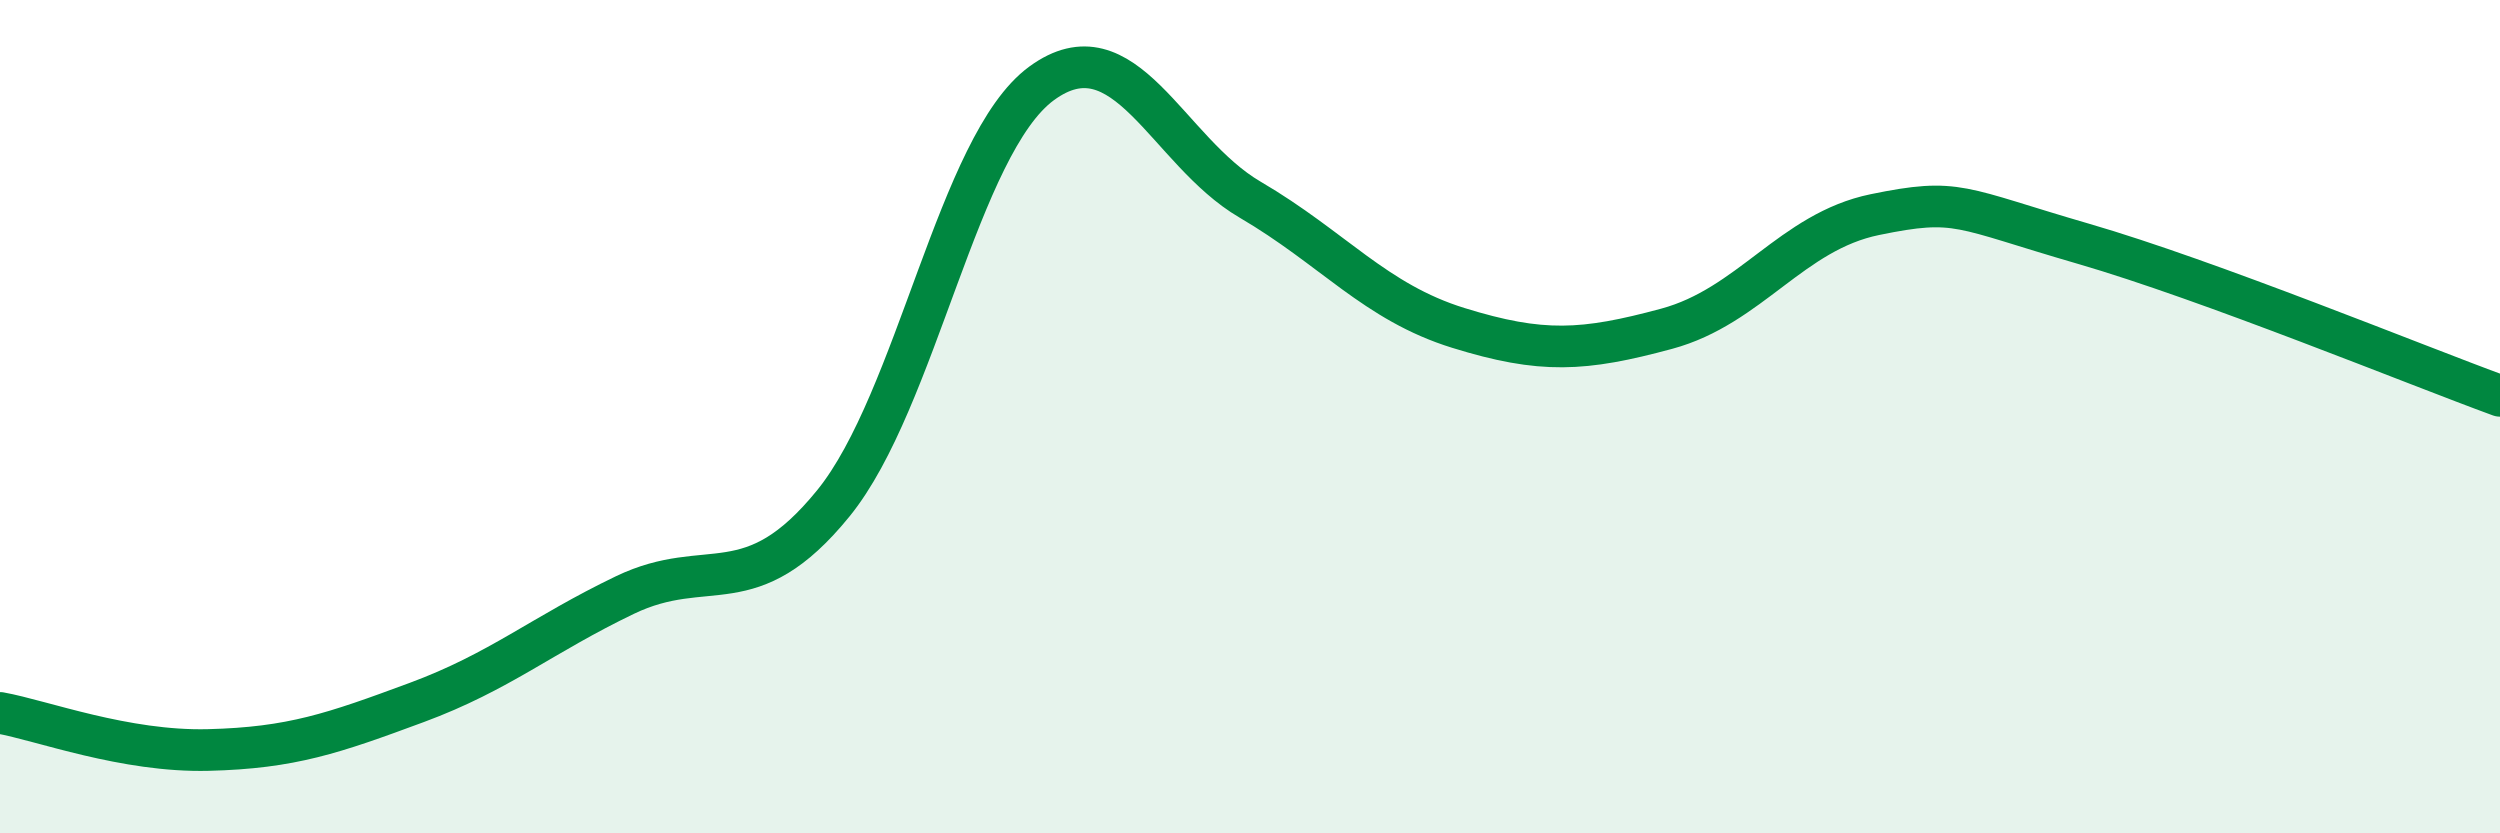
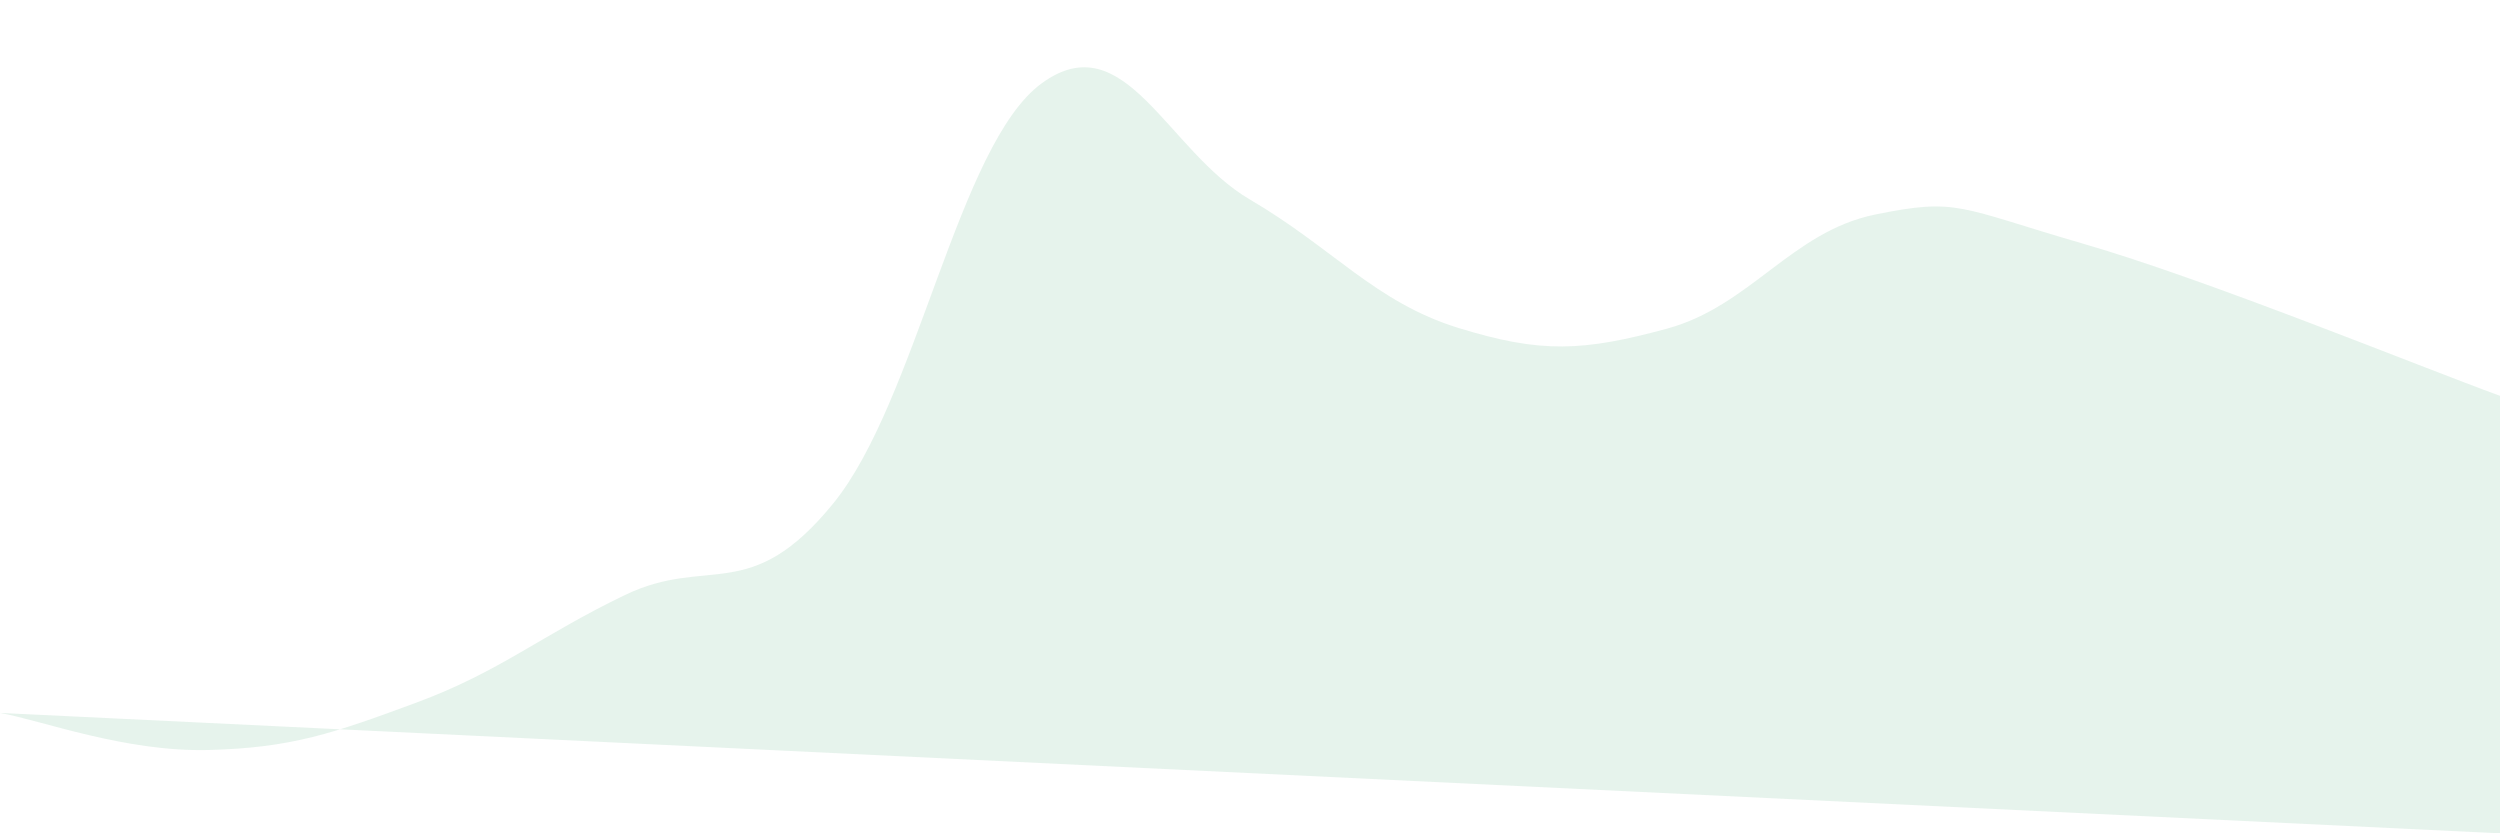
<svg xmlns="http://www.w3.org/2000/svg" width="60" height="20" viewBox="0 0 60 20">
-   <path d="M 0,17.11 C 1,17.29 3,18.05 5,18 C 7,17.95 8,17.6 10,16.86 C 12,16.12 13,15.24 15,14.28 C 17,13.32 18,14.54 20,12.08 C 22,9.62 23,3.46 25,2 C 27,0.54 28,3.62 30,4.79 C 32,5.96 33,7.25 35,7.87 C 37,8.49 38,8.43 40,7.89 C 42,7.35 43,5.56 45,5.15 C 47,4.74 47,4.98 50,5.85 C 53,6.72 58,8.77 60,9.5L60 20L0 20Z" fill="#008740" opacity="0.1" stroke-linecap="round" stroke-linejoin="round" />
-   <path d="M 0,17.11 C 1,17.29 3,18.05 5,18 C 7,17.95 8,17.6 10,16.86 C 12,16.12 13,15.24 15,14.28 C 17,13.32 18,14.54 20,12.08 C 22,9.62 23,3.46 25,2 C 27,0.54 28,3.62 30,4.79 C 32,5.96 33,7.25 35,7.87 C 37,8.49 38,8.43 40,7.89 C 42,7.35 43,5.56 45,5.15 C 47,4.74 47,4.98 50,5.85 C 53,6.72 58,8.77 60,9.5" stroke="#008740" stroke-width="1" fill="none" stroke-linecap="round" stroke-linejoin="round" />
+   <path d="M 0,17.11 C 1,17.29 3,18.05 5,18 C 7,17.95 8,17.6 10,16.86 C 12,16.12 13,15.24 15,14.28 C 17,13.32 18,14.54 20,12.08 C 22,9.62 23,3.46 25,2 C 27,0.54 28,3.62 30,4.79 C 32,5.96 33,7.25 35,7.87 C 37,8.49 38,8.43 40,7.89 C 42,7.35 43,5.56 45,5.15 C 47,4.74 47,4.98 50,5.85 C 53,6.72 58,8.77 60,9.5L60 20Z" fill="#008740" opacity="0.1" stroke-linecap="round" stroke-linejoin="round" />
</svg>